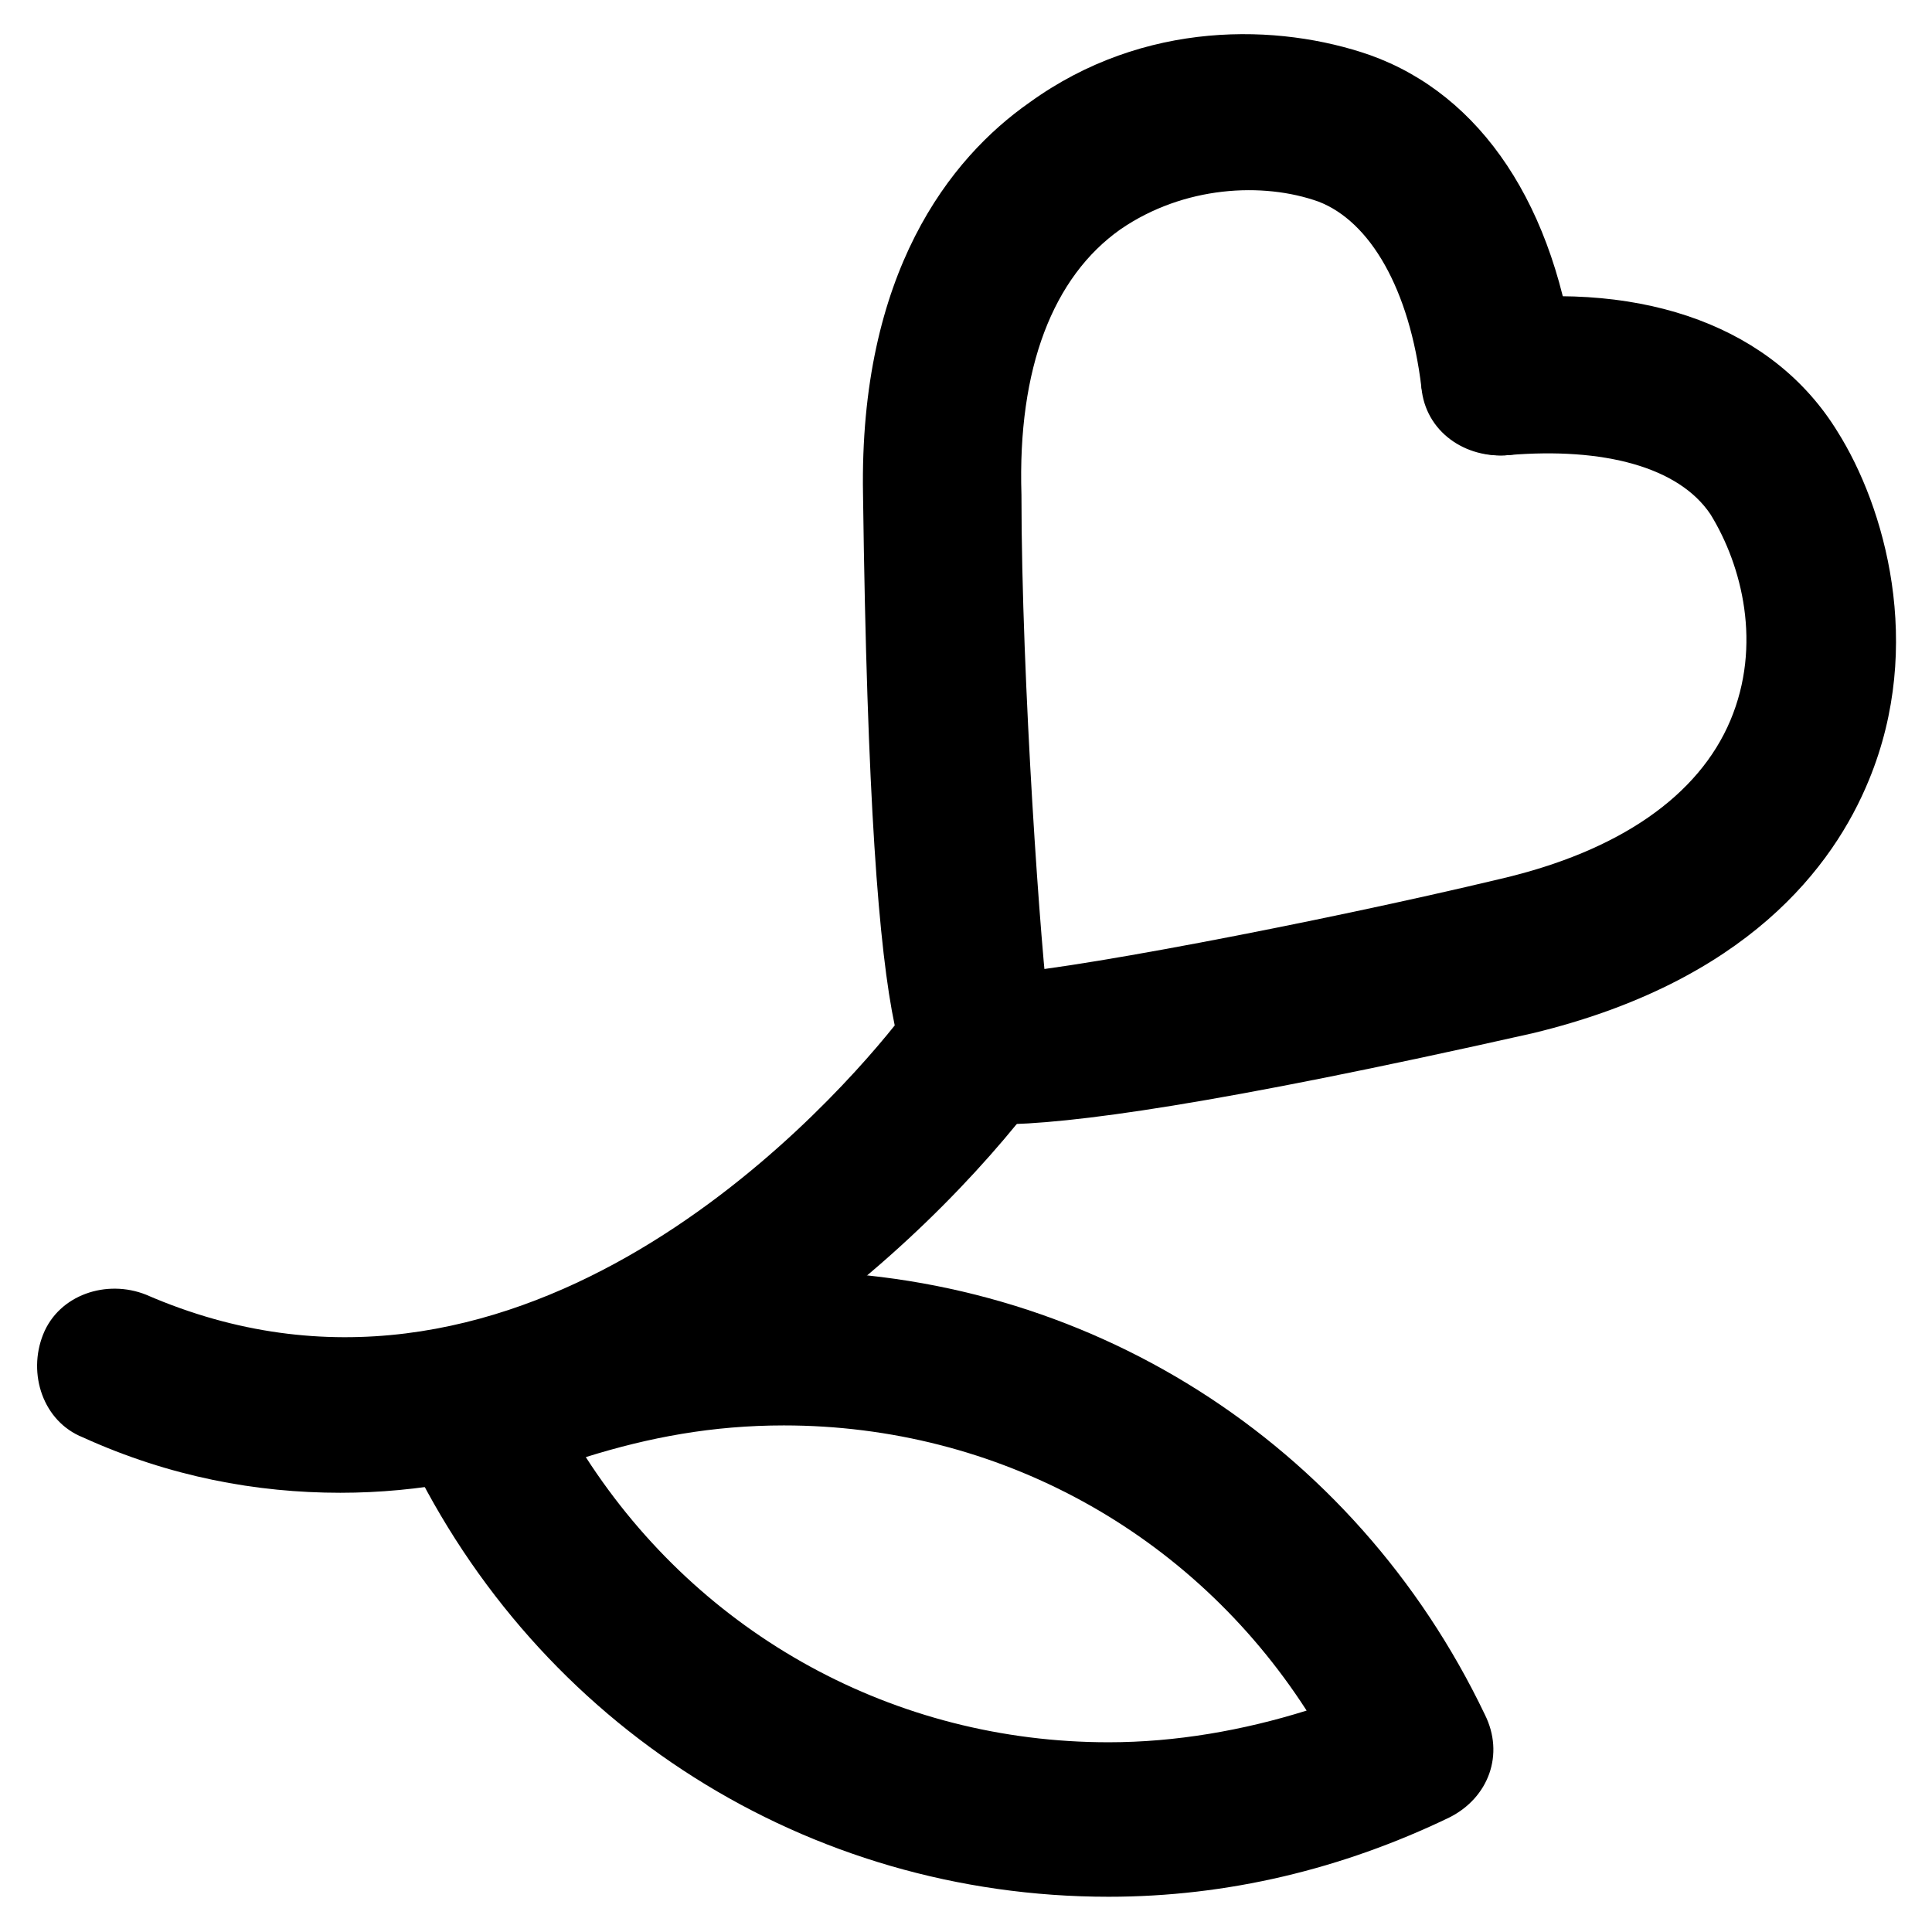
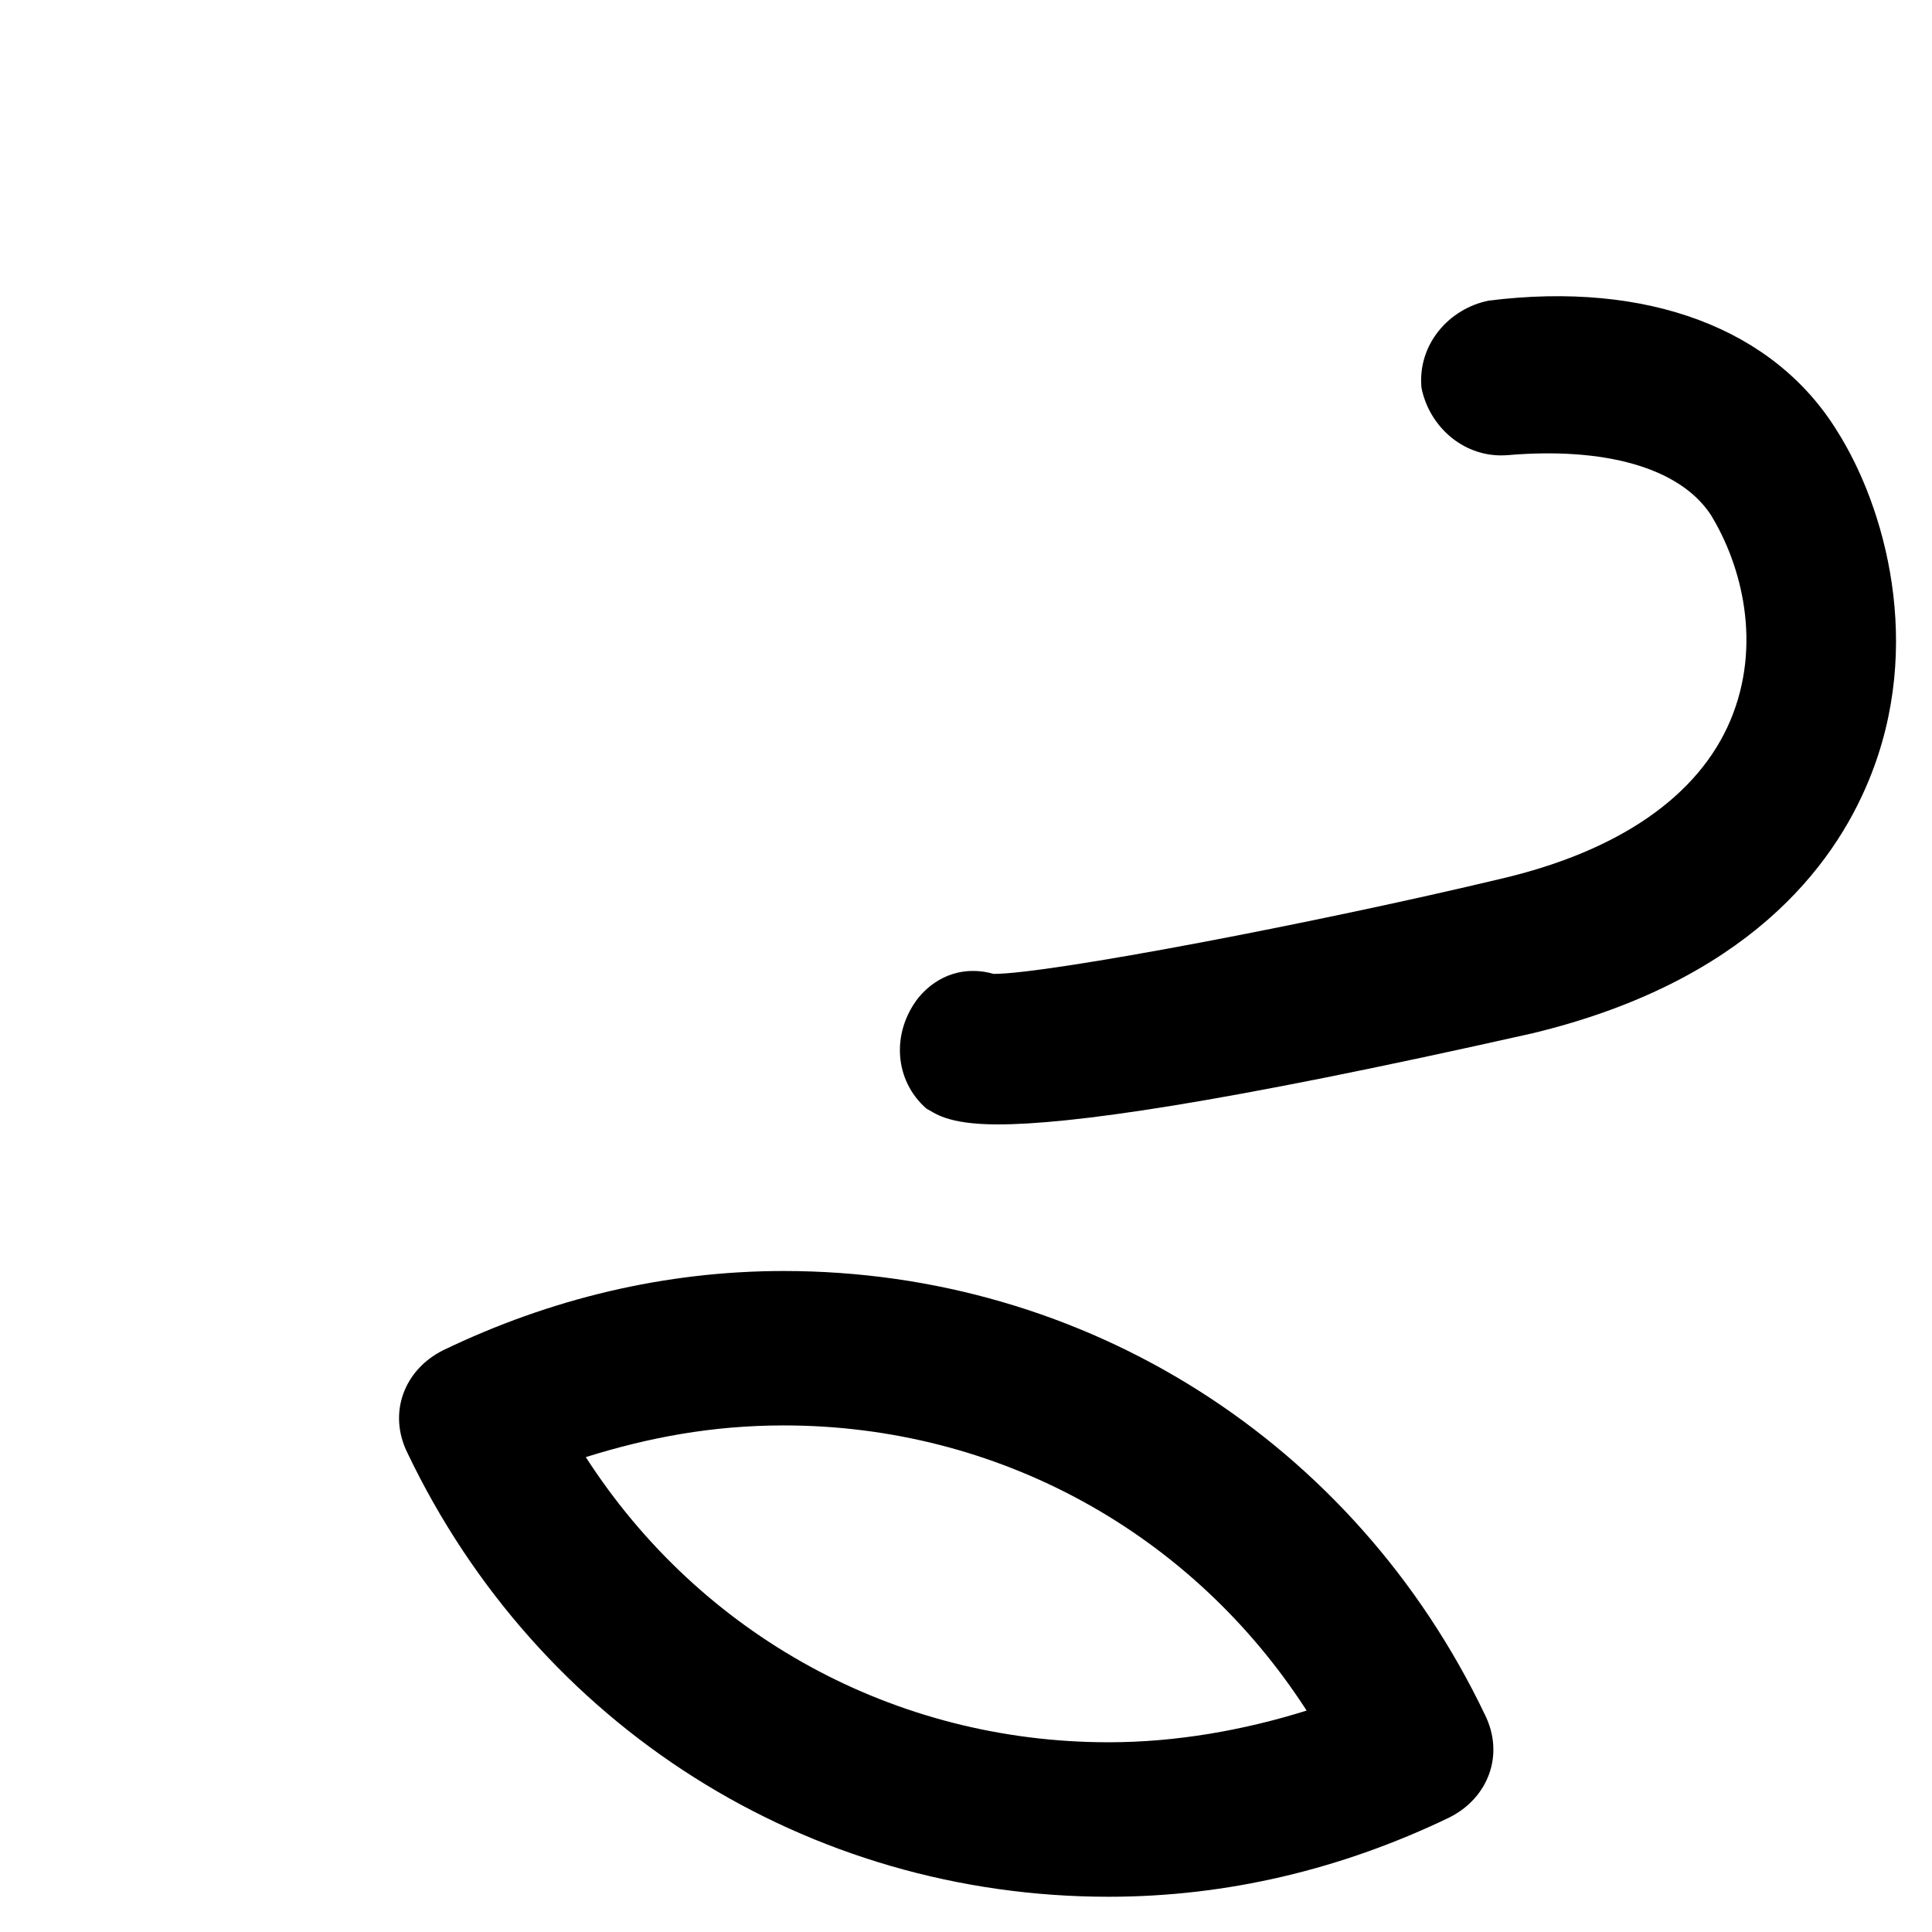
<svg xmlns="http://www.w3.org/2000/svg" fill="#000000" width="800px" height="800px" version="1.1" viewBox="144 144 512 512">
  <g>
    <path d="m408.39 441.98c-13.645 0-16.793-3.148-18.895-4.199-8.398-7.348-9.445-19.941-2.098-29.391 5.246-6.297 12.594-8.398 19.941-6.297 14.695 0 86.066-13.645 134.35-25.191 31.488-7.348 52.48-22.043 60.879-41.984 8.398-19.941 3.148-40.934-5.246-54.578-8.398-12.594-28.34-17.844-53.531-15.742-11.547 1.051-20.992-7.348-23.09-17.844-1.051-11.547 7.348-20.992 17.844-23.09 41.984-5.246 75.57 7.348 92.363 34.637 12.594 19.941 23.09 56.68 8.398 92.363-9.445 23.09-32.539 53.531-89.215 67.176-83.969 18.891-122.8 24.141-141.7 24.141z" />
-     <path d="m234.16 539.6c-22.043 0-45.133-4.199-68.223-14.695-10.496-4.199-14.695-16.793-10.496-27.289 4.199-10.496 16.793-14.695 27.289-10.496 96.562 41.984 177.38-45.133 198.38-71.371-4.199-19.941-7.348-59.828-8.398-140.65-1.051-58.777 23.09-89.215 44.082-103.91 30.438-22.043 66.125-20.992 90.266-12.594 29.391 10.496 49.332 39.887 54.578 82.918 1.051 11.547-6.297 22.043-17.844 23.09-11.547 1.051-22.043-6.297-23.09-17.844-3.148-26.238-13.645-44.082-27.289-49.332-14.695-5.246-35.688-4.199-52.48 7.348-17.844 12.594-27.289 36.734-26.238 70.324 0 49.332 5.246 122.8 7.348 137.5 3.148 6.297 3.148 14.695-2.098 20.992-31.488 41.984-101.81 106.01-185.78 106.01z" />
    <path d="m437.79 646.66c-79.77 0-151.14-45.133-185.78-117.55-5.246-10.496-1.051-22.043 9.445-27.289 28.34-13.645 58.777-20.992 90.266-20.992 79.77 0 151.14 45.133 185.78 117.55 5.246 10.496 1.051 22.043-9.445 27.289-28.34 13.645-58.777 20.992-90.266 20.992zm-138.55-116.51c30.438 47.23 81.867 75.57 138.55 75.57 17.844 0 35.688-3.148 52.48-8.398-30.438-47.23-81.867-75.57-138.55-75.57-18.895 0.004-35.688 3.152-52.48 8.398z" />
  </g>
</svg>